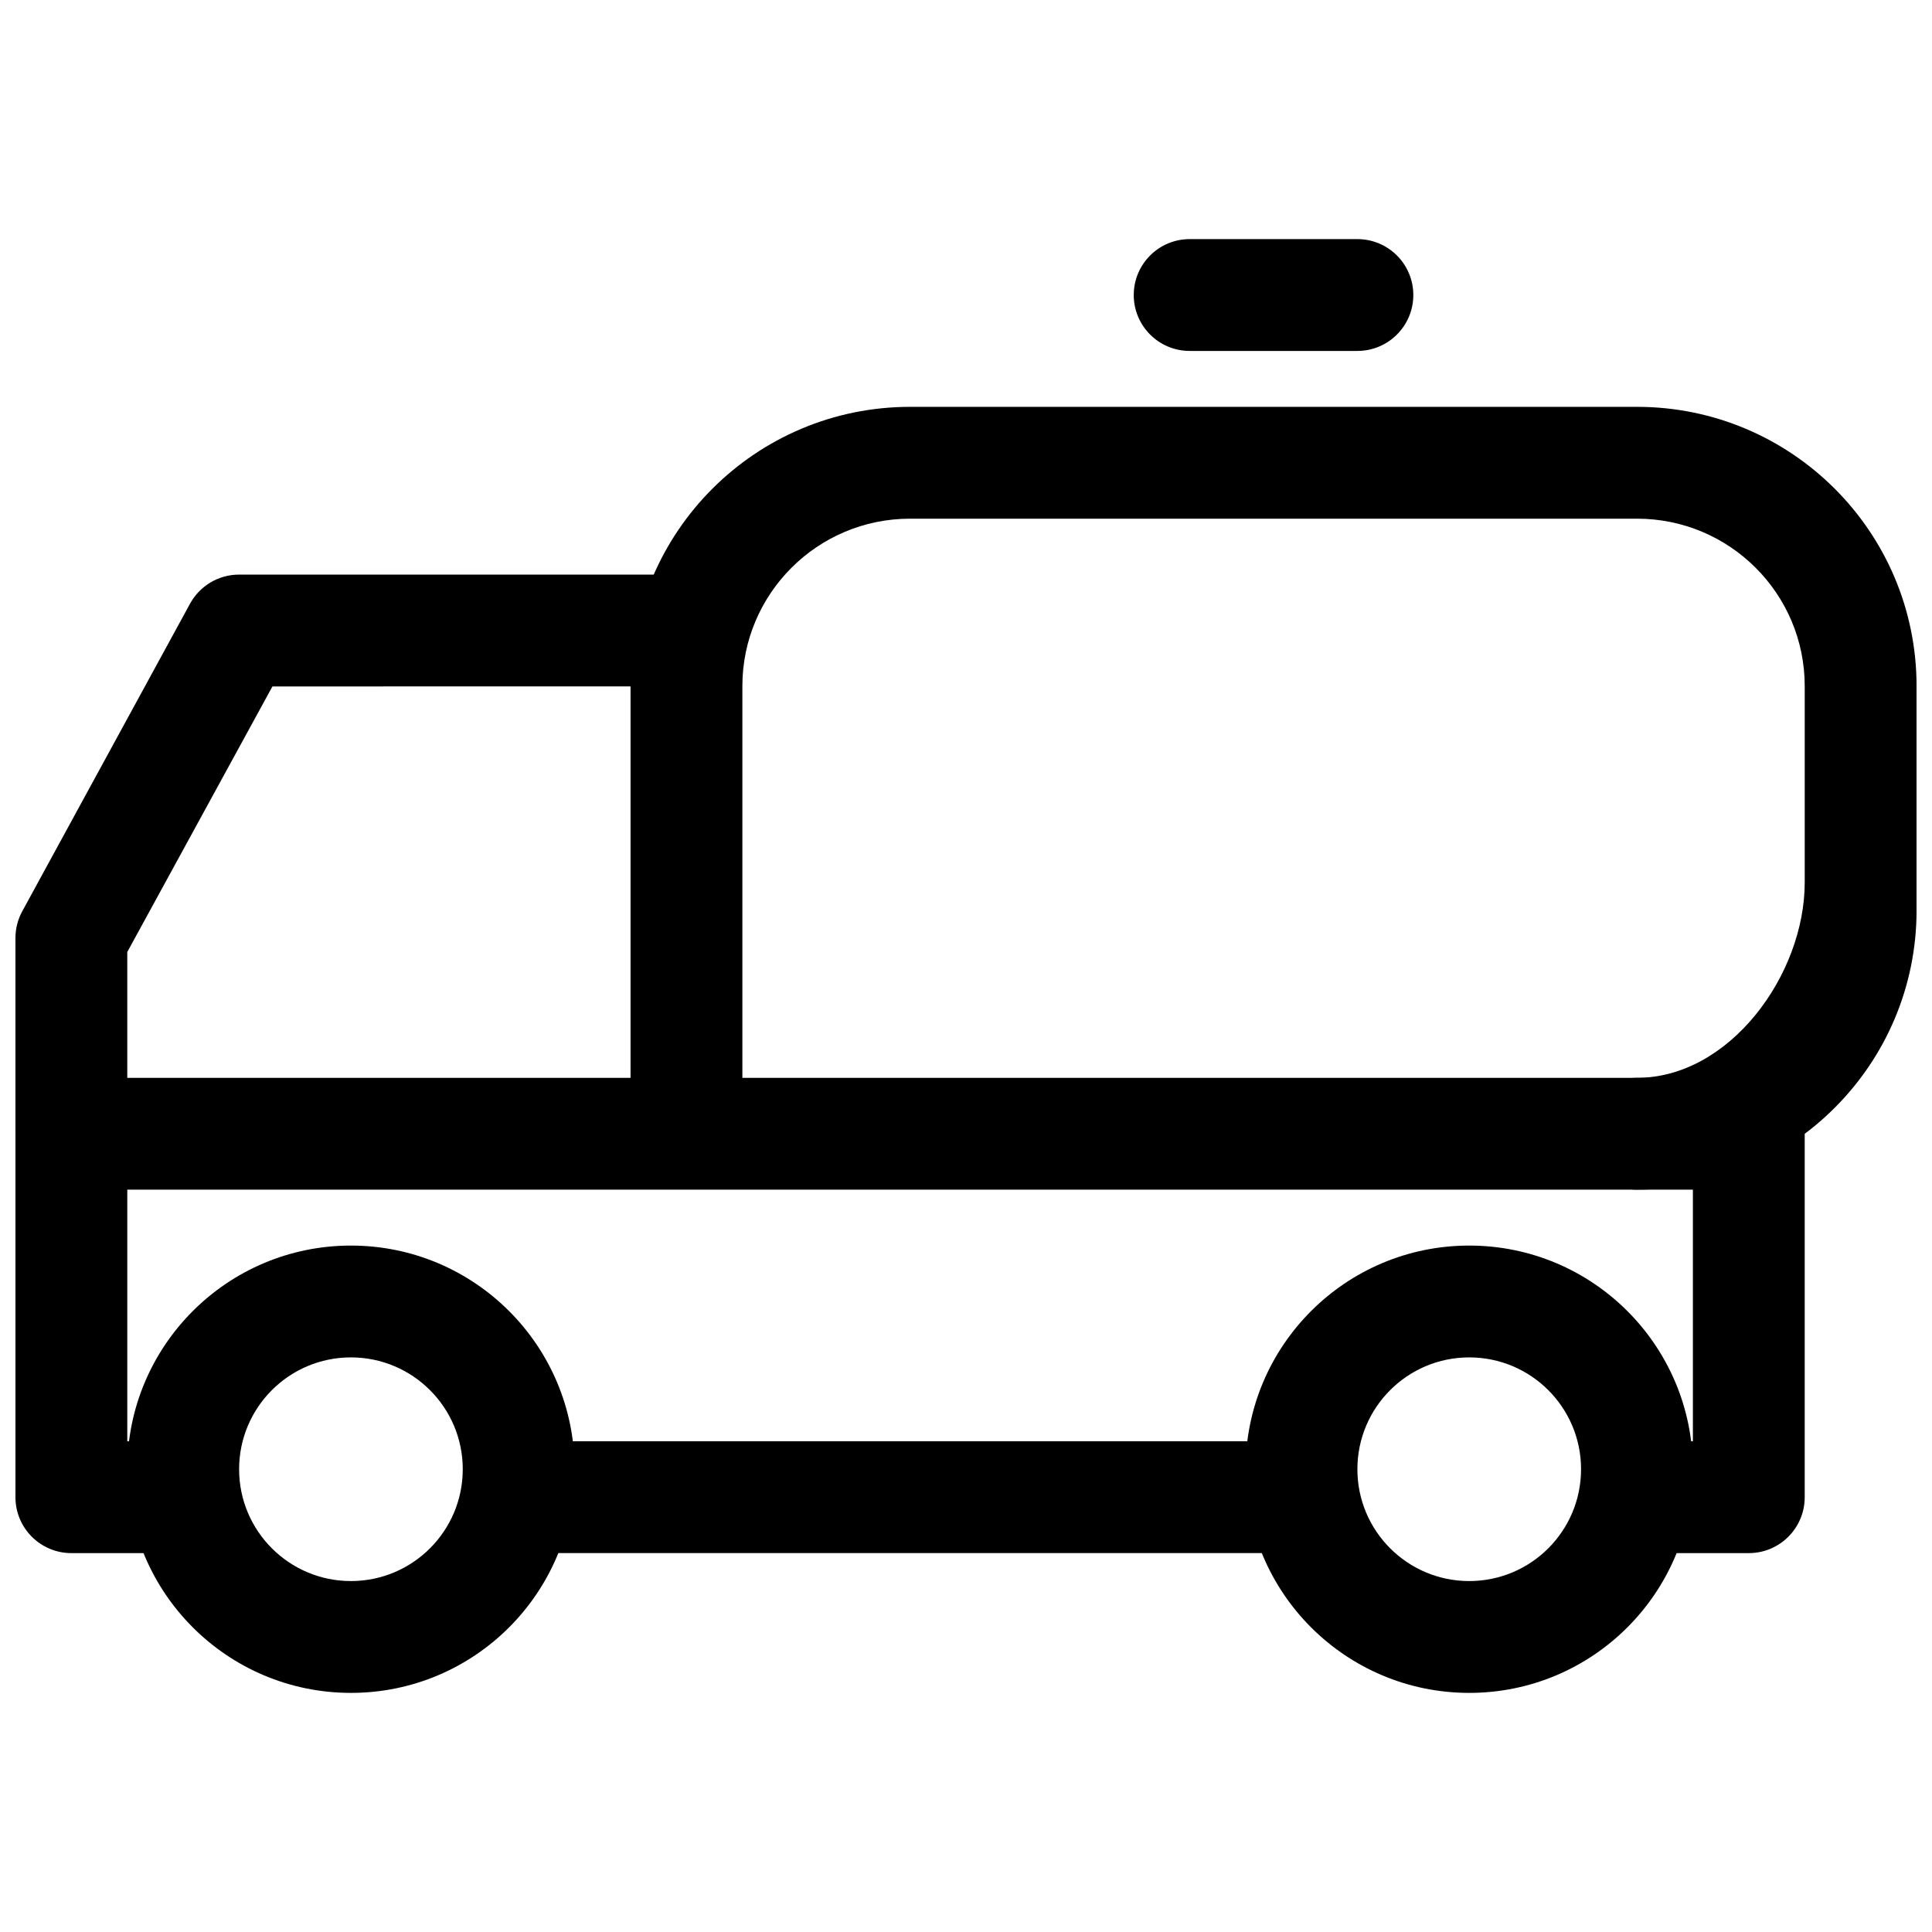
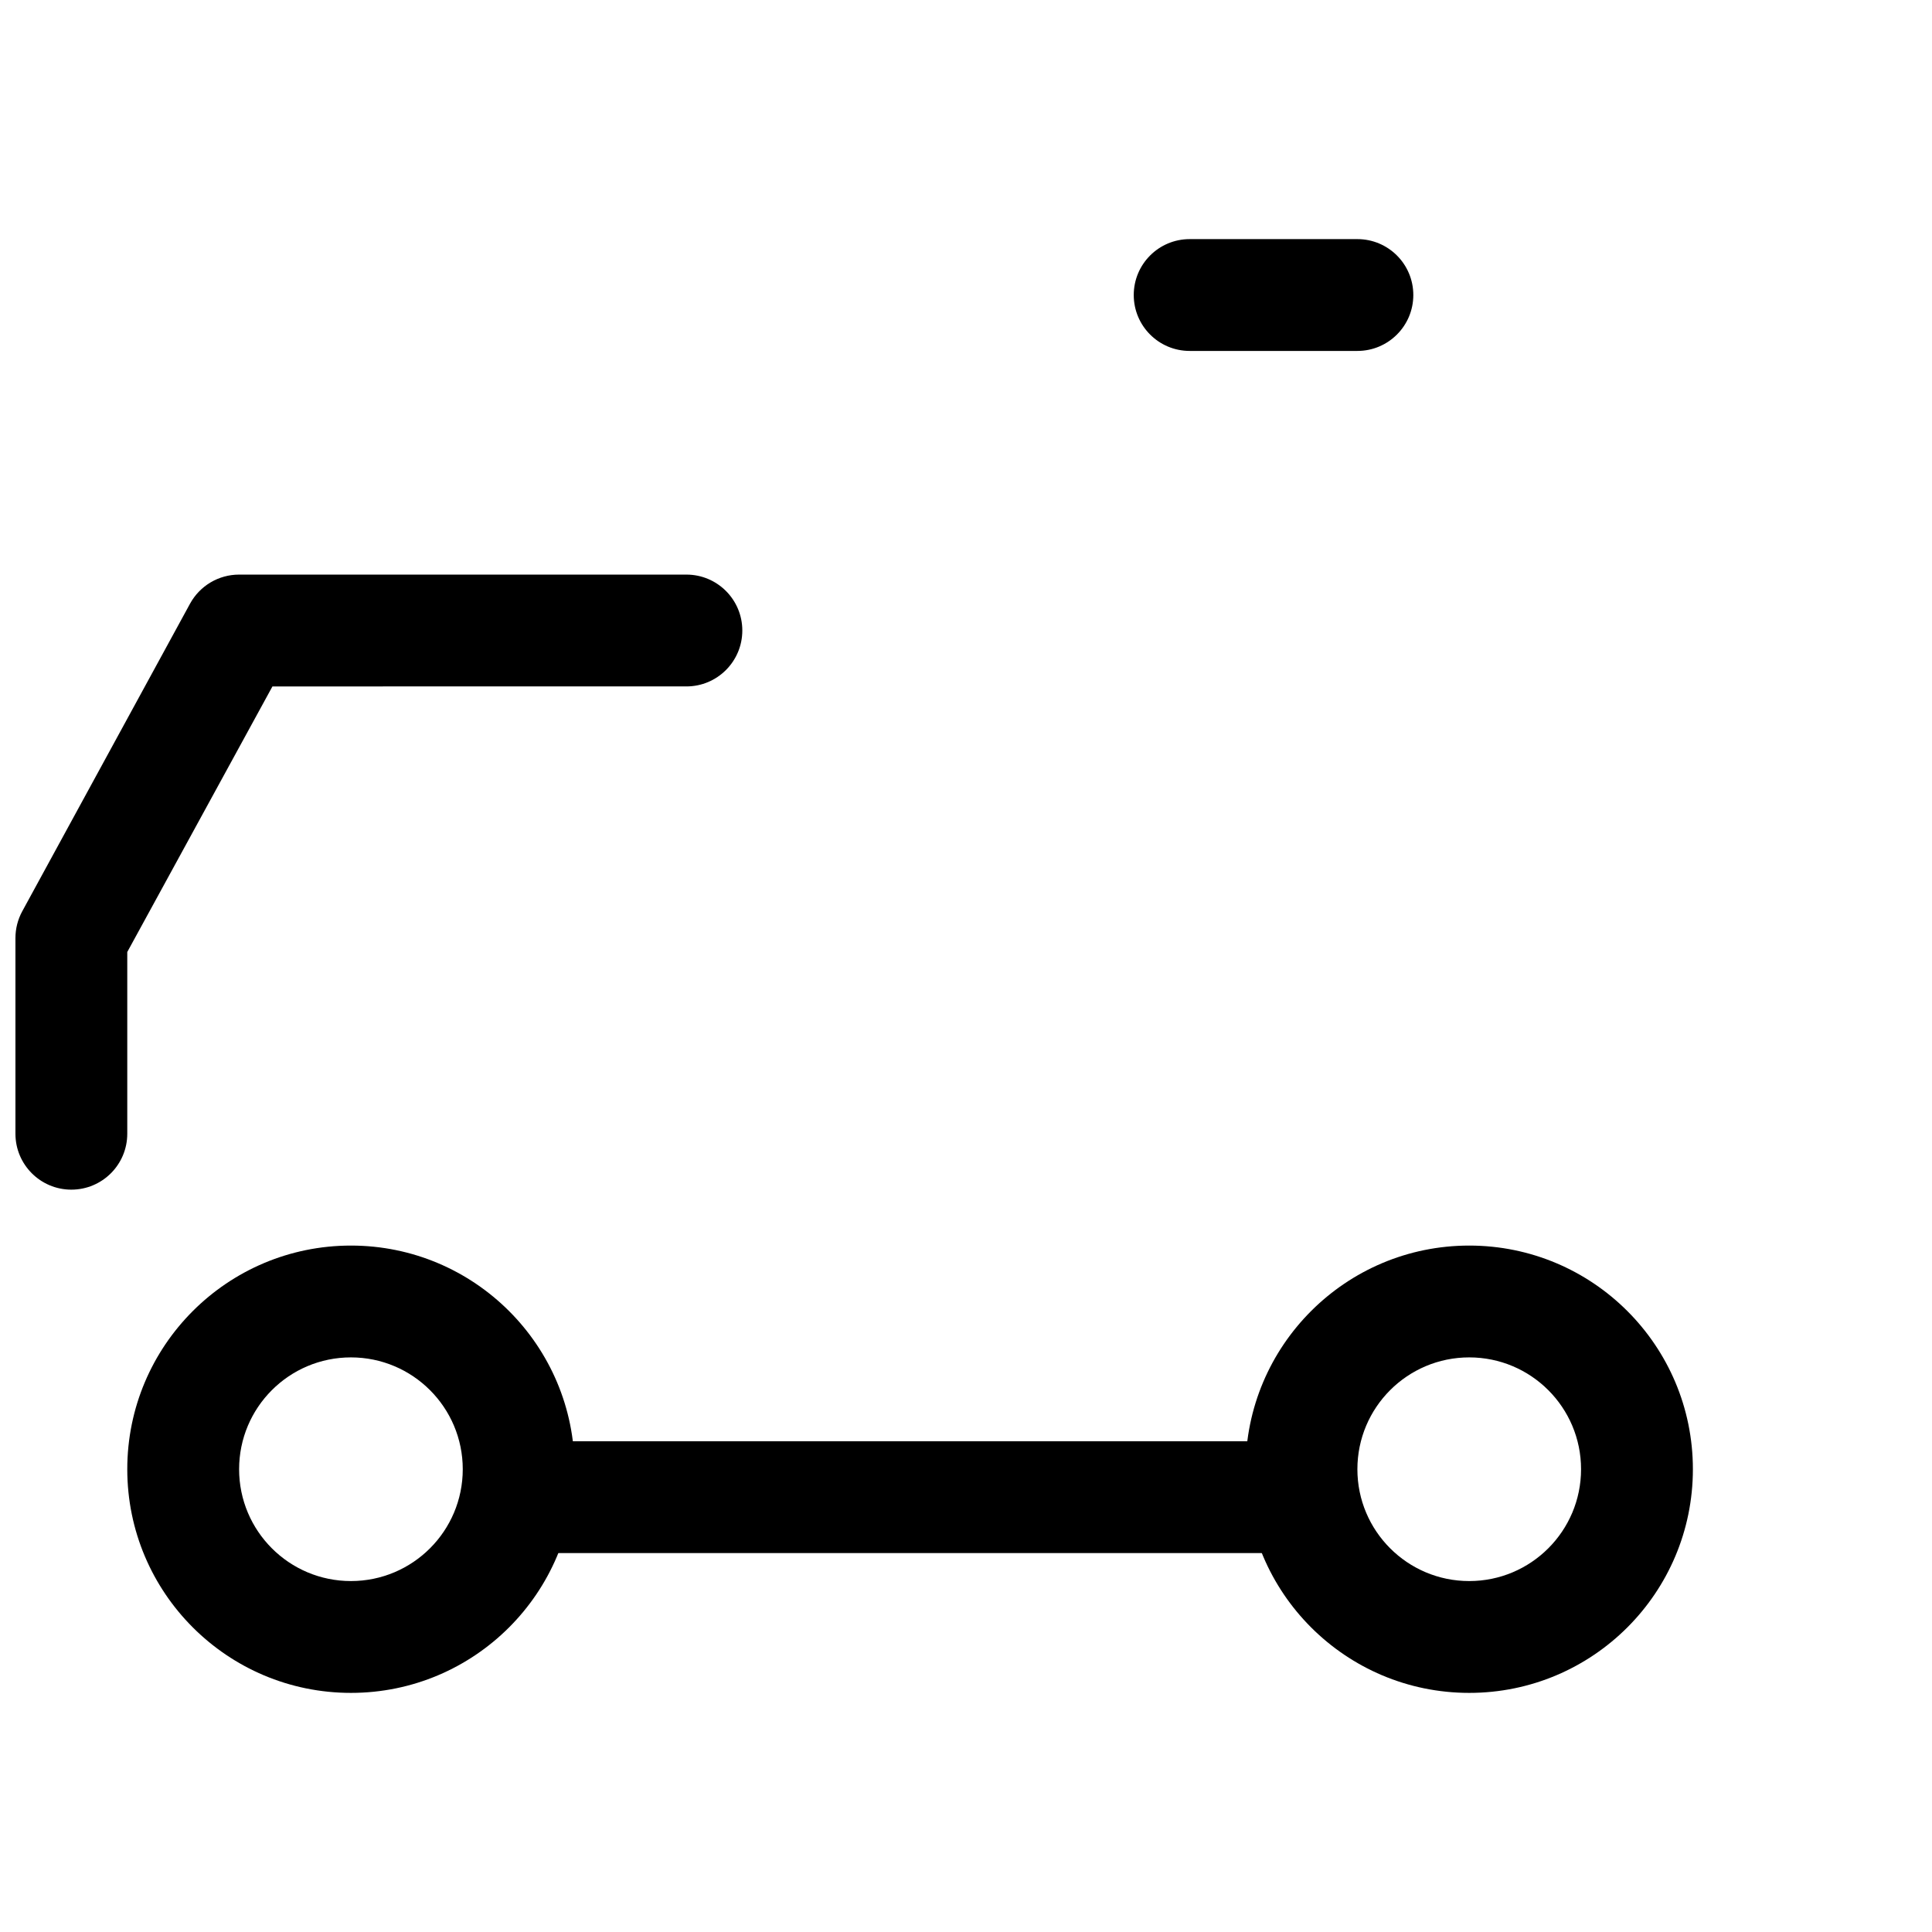
<svg xmlns="http://www.w3.org/2000/svg" width="800px" height="800px" version="1.1" viewBox="144 144 512 512">
  <defs>
    <clipPath id="c">
-       <path d="m148.09 429h474.91v127h-474.91z" />
-     </clipPath>
+       </clipPath>
    <clipPath id="b">
      <path d="m148.09 296h192.91v164h-192.91z" />
    </clipPath>
    <clipPath id="a">
-       <path d="m311 251h340.9v209h-340.9z" />
-     </clipPath>
+       </clipPath>
  </defs>
  <path d="m177.73 533.36c0-32.734 26.535-59.27 59.27-59.27s59.273 26.535 59.273 59.27-26.539 59.273-59.273 59.273-59.27-26.539-59.27-59.273zm88.906 0c0-16.367-13.27-29.637-29.637-29.637s-29.633 13.27-29.633 29.637 13.266 29.637 29.633 29.637 29.637-13.27 29.637-29.637z" fill-rule="evenodd" />
  <path d="m474.09 533.36c0-32.734 26.535-59.27 59.27-59.27s59.273 26.535 59.273 59.27-26.539 59.273-59.273 59.273-59.27-26.539-59.27-59.273zm88.906 0c0-16.367-13.27-29.637-29.637-29.637s-29.637 13.27-29.637 29.637 13.27 29.637 29.637 29.637 29.637-13.27 29.637-29.637z" fill-rule="evenodd" />
  <g clip-path="url(#c)">
    <path d="m162.91 555.59c-8.184 0-14.816-6.633-14.816-14.816v-96.316c0-8.184 6.633-14.82 14.816-14.82h444.54c8.184 0 14.816 6.637 14.816 14.82v96.316c0 8.184-6.633 14.816-14.816 14.816h-22.227c-8.184 0-14.816-6.633-14.816-14.816 0-8.184 6.633-14.82 14.816-14.82h7.41v-66.68h-414.9v66.68h7.406c8.188 0 14.82 6.637 14.82 14.82 0 8.184-6.633 14.816-14.82 14.816z" fill-rule="evenodd" />
  </g>
  <path d="m481.5 525.95c8.184 0 14.82 6.637 14.82 14.82 0 8.184-6.637 14.816-14.82 14.816h-192.63c-8.184 0-14.816-6.633-14.816-14.816 0-8.184 6.633-14.82 14.816-14.82z" fill-rule="evenodd" />
  <g clip-path="url(#b)">
    <path d="m216.2 325.91-38.473 70.383v48.16c0 8.184-6.637 14.816-14.82 14.816s-14.816-6.633-14.816-14.816v-51.863c0-2.481 0.621-4.918 1.809-7.098l44.453-81.496c2.598-4.762 7.586-7.723 13.012-7.723h118.54c8.184 0 14.816 6.633 14.816 14.816s-6.633 14.82-14.816 14.82z" fill-rule="evenodd" />
  </g>
  <g clip-path="url(#a)">
    <path d="m622.27 377.83v-51.984c0-24.516-19.891-44.391-44.441-44.391h-192.65c-24.543 0-44.445 19.887-44.445 44.391v111.2c0 8.184-6.633 14.816-14.816 14.816s-14.82-6.633-14.82-14.816v-111.2c0-40.879 33.176-74.027 74.082-74.027h192.65c40.91 0 74.078 33.141 74.078 74.027v59.395c0 40.875-33.172 74.027-74.078 74.027-8.184 0-14.82-6.633-14.82-14.816s6.637-14.82 14.82-14.82c24.543 0 44.441-27.293 44.441-51.801z" fill-rule="evenodd" />
  </g>
  <path d="m459.27 237c-8.184 0-14.816-6.633-14.816-14.816s6.633-14.816 14.816-14.816h44.453c8.184 0 14.82 6.633 14.82 14.816s-6.637 14.816-14.82 14.816z" fill-rule="evenodd" />
</svg>